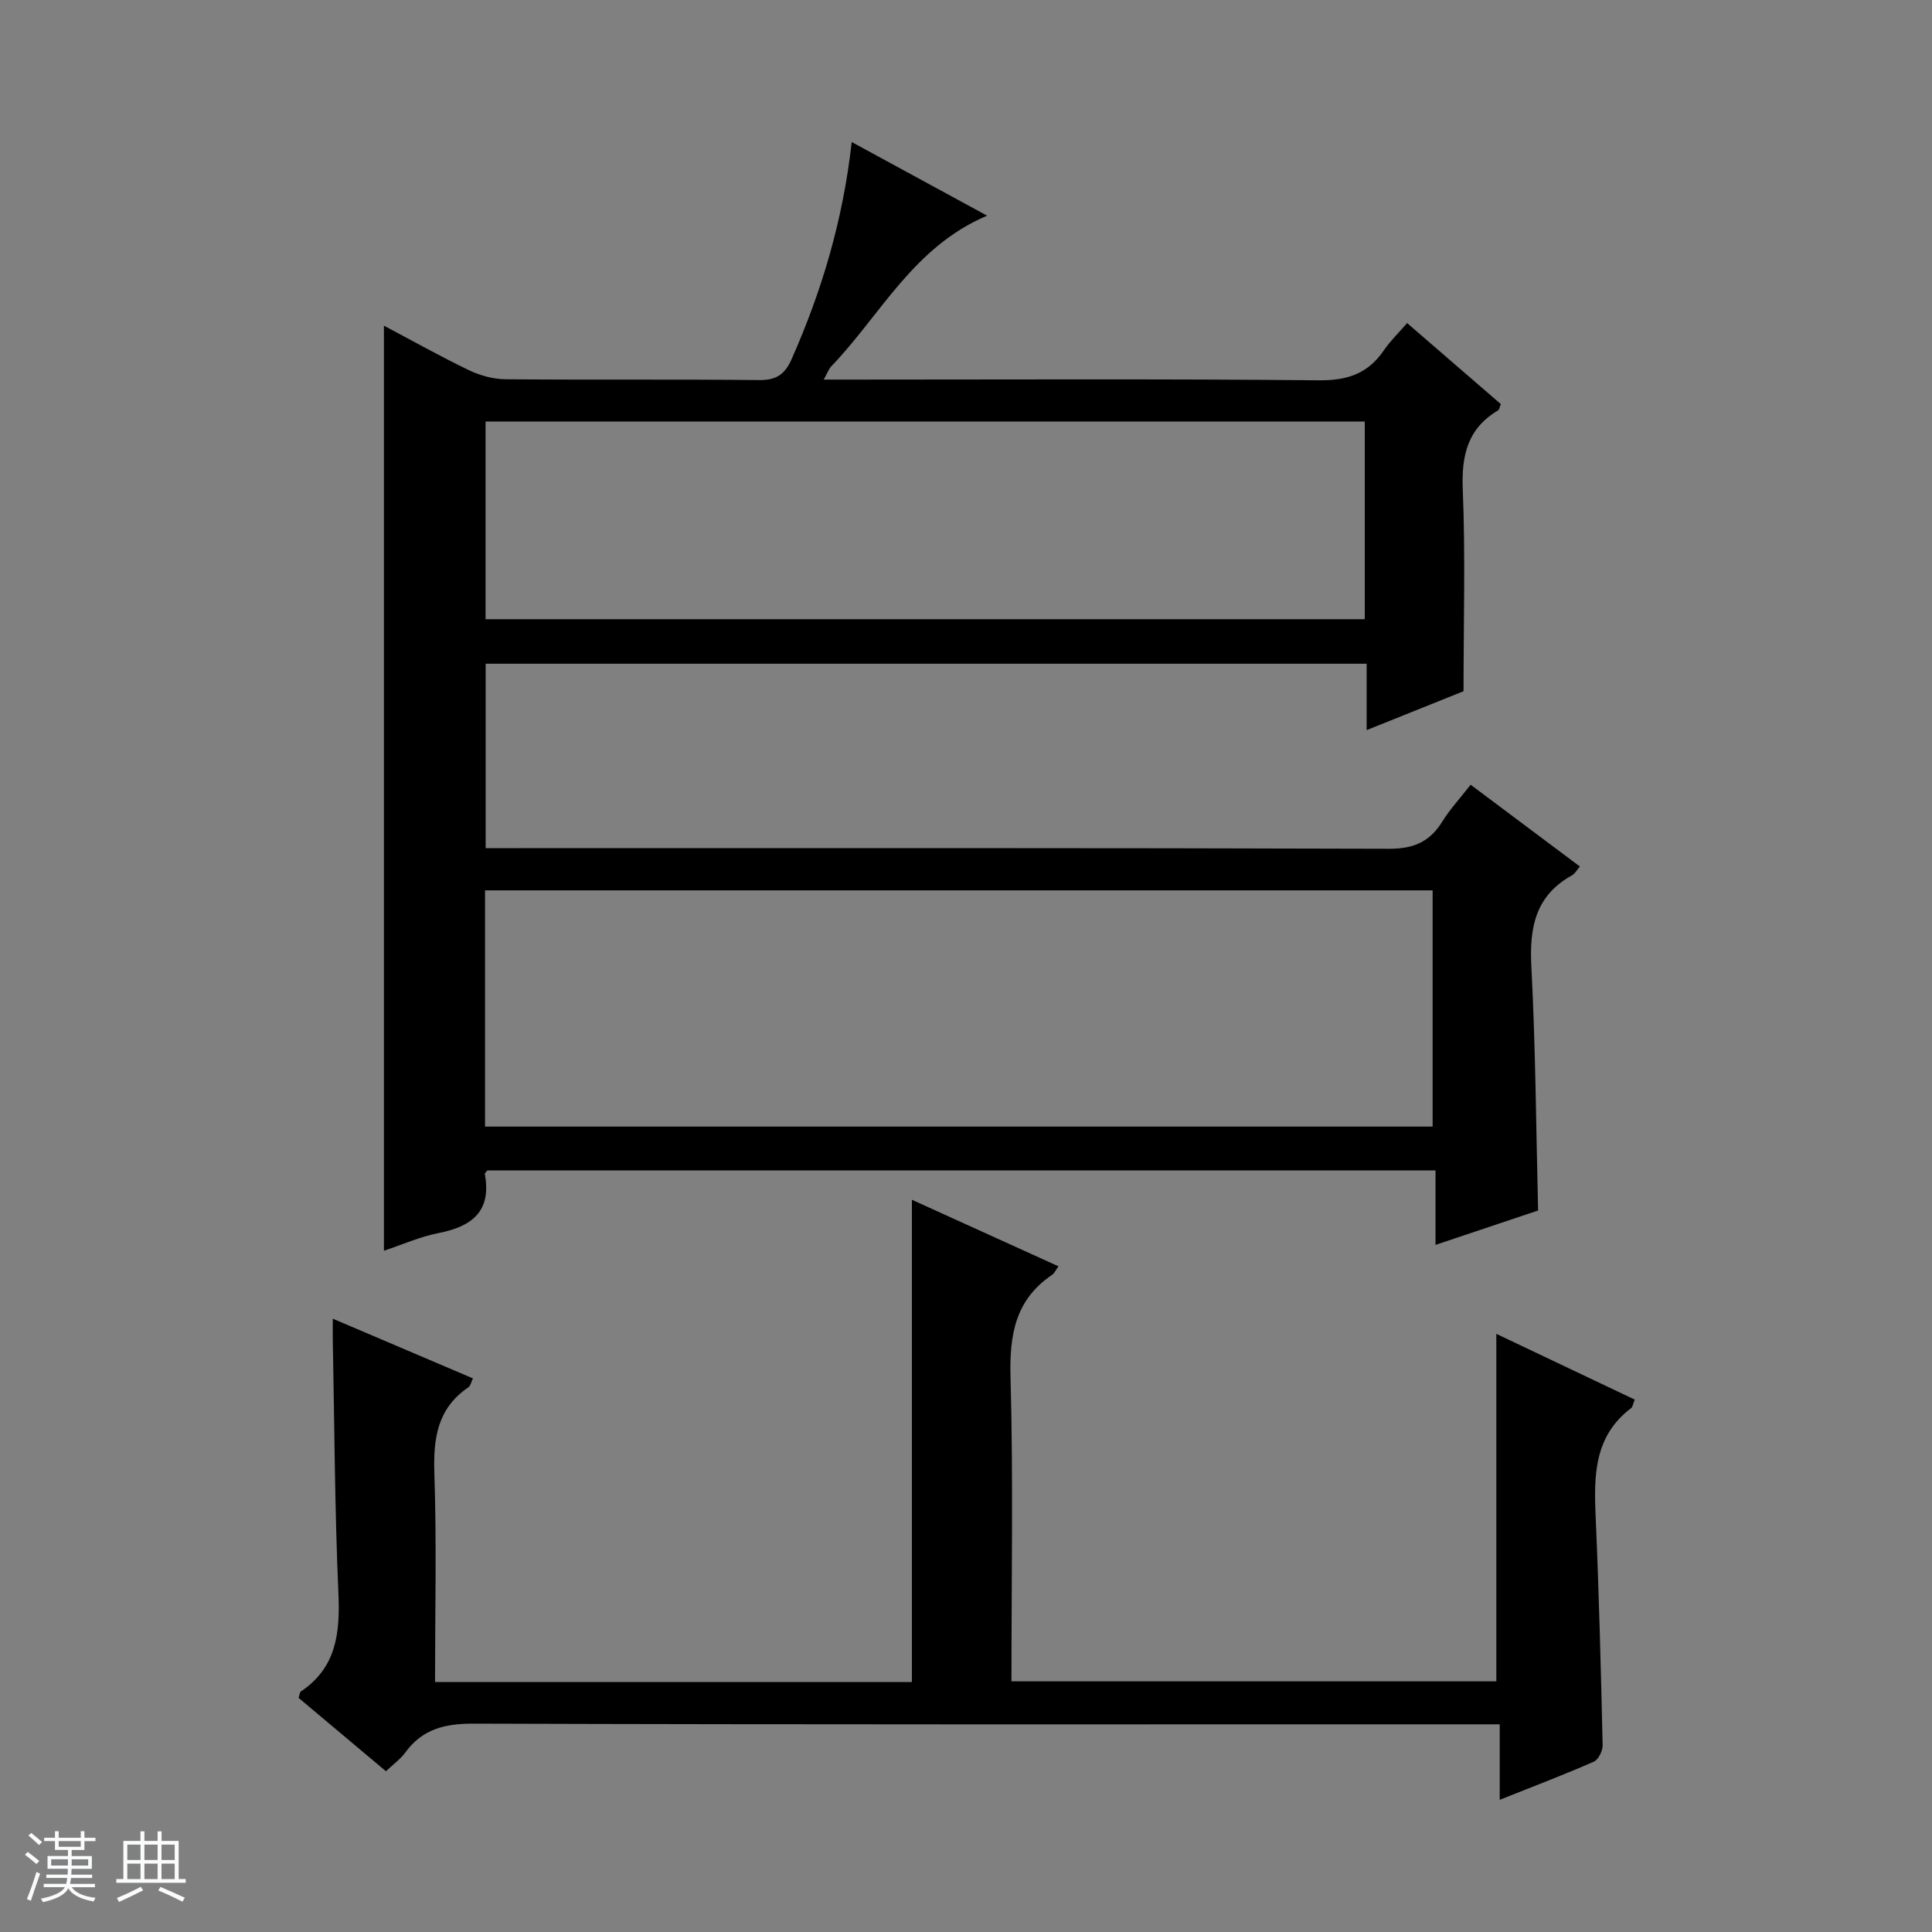
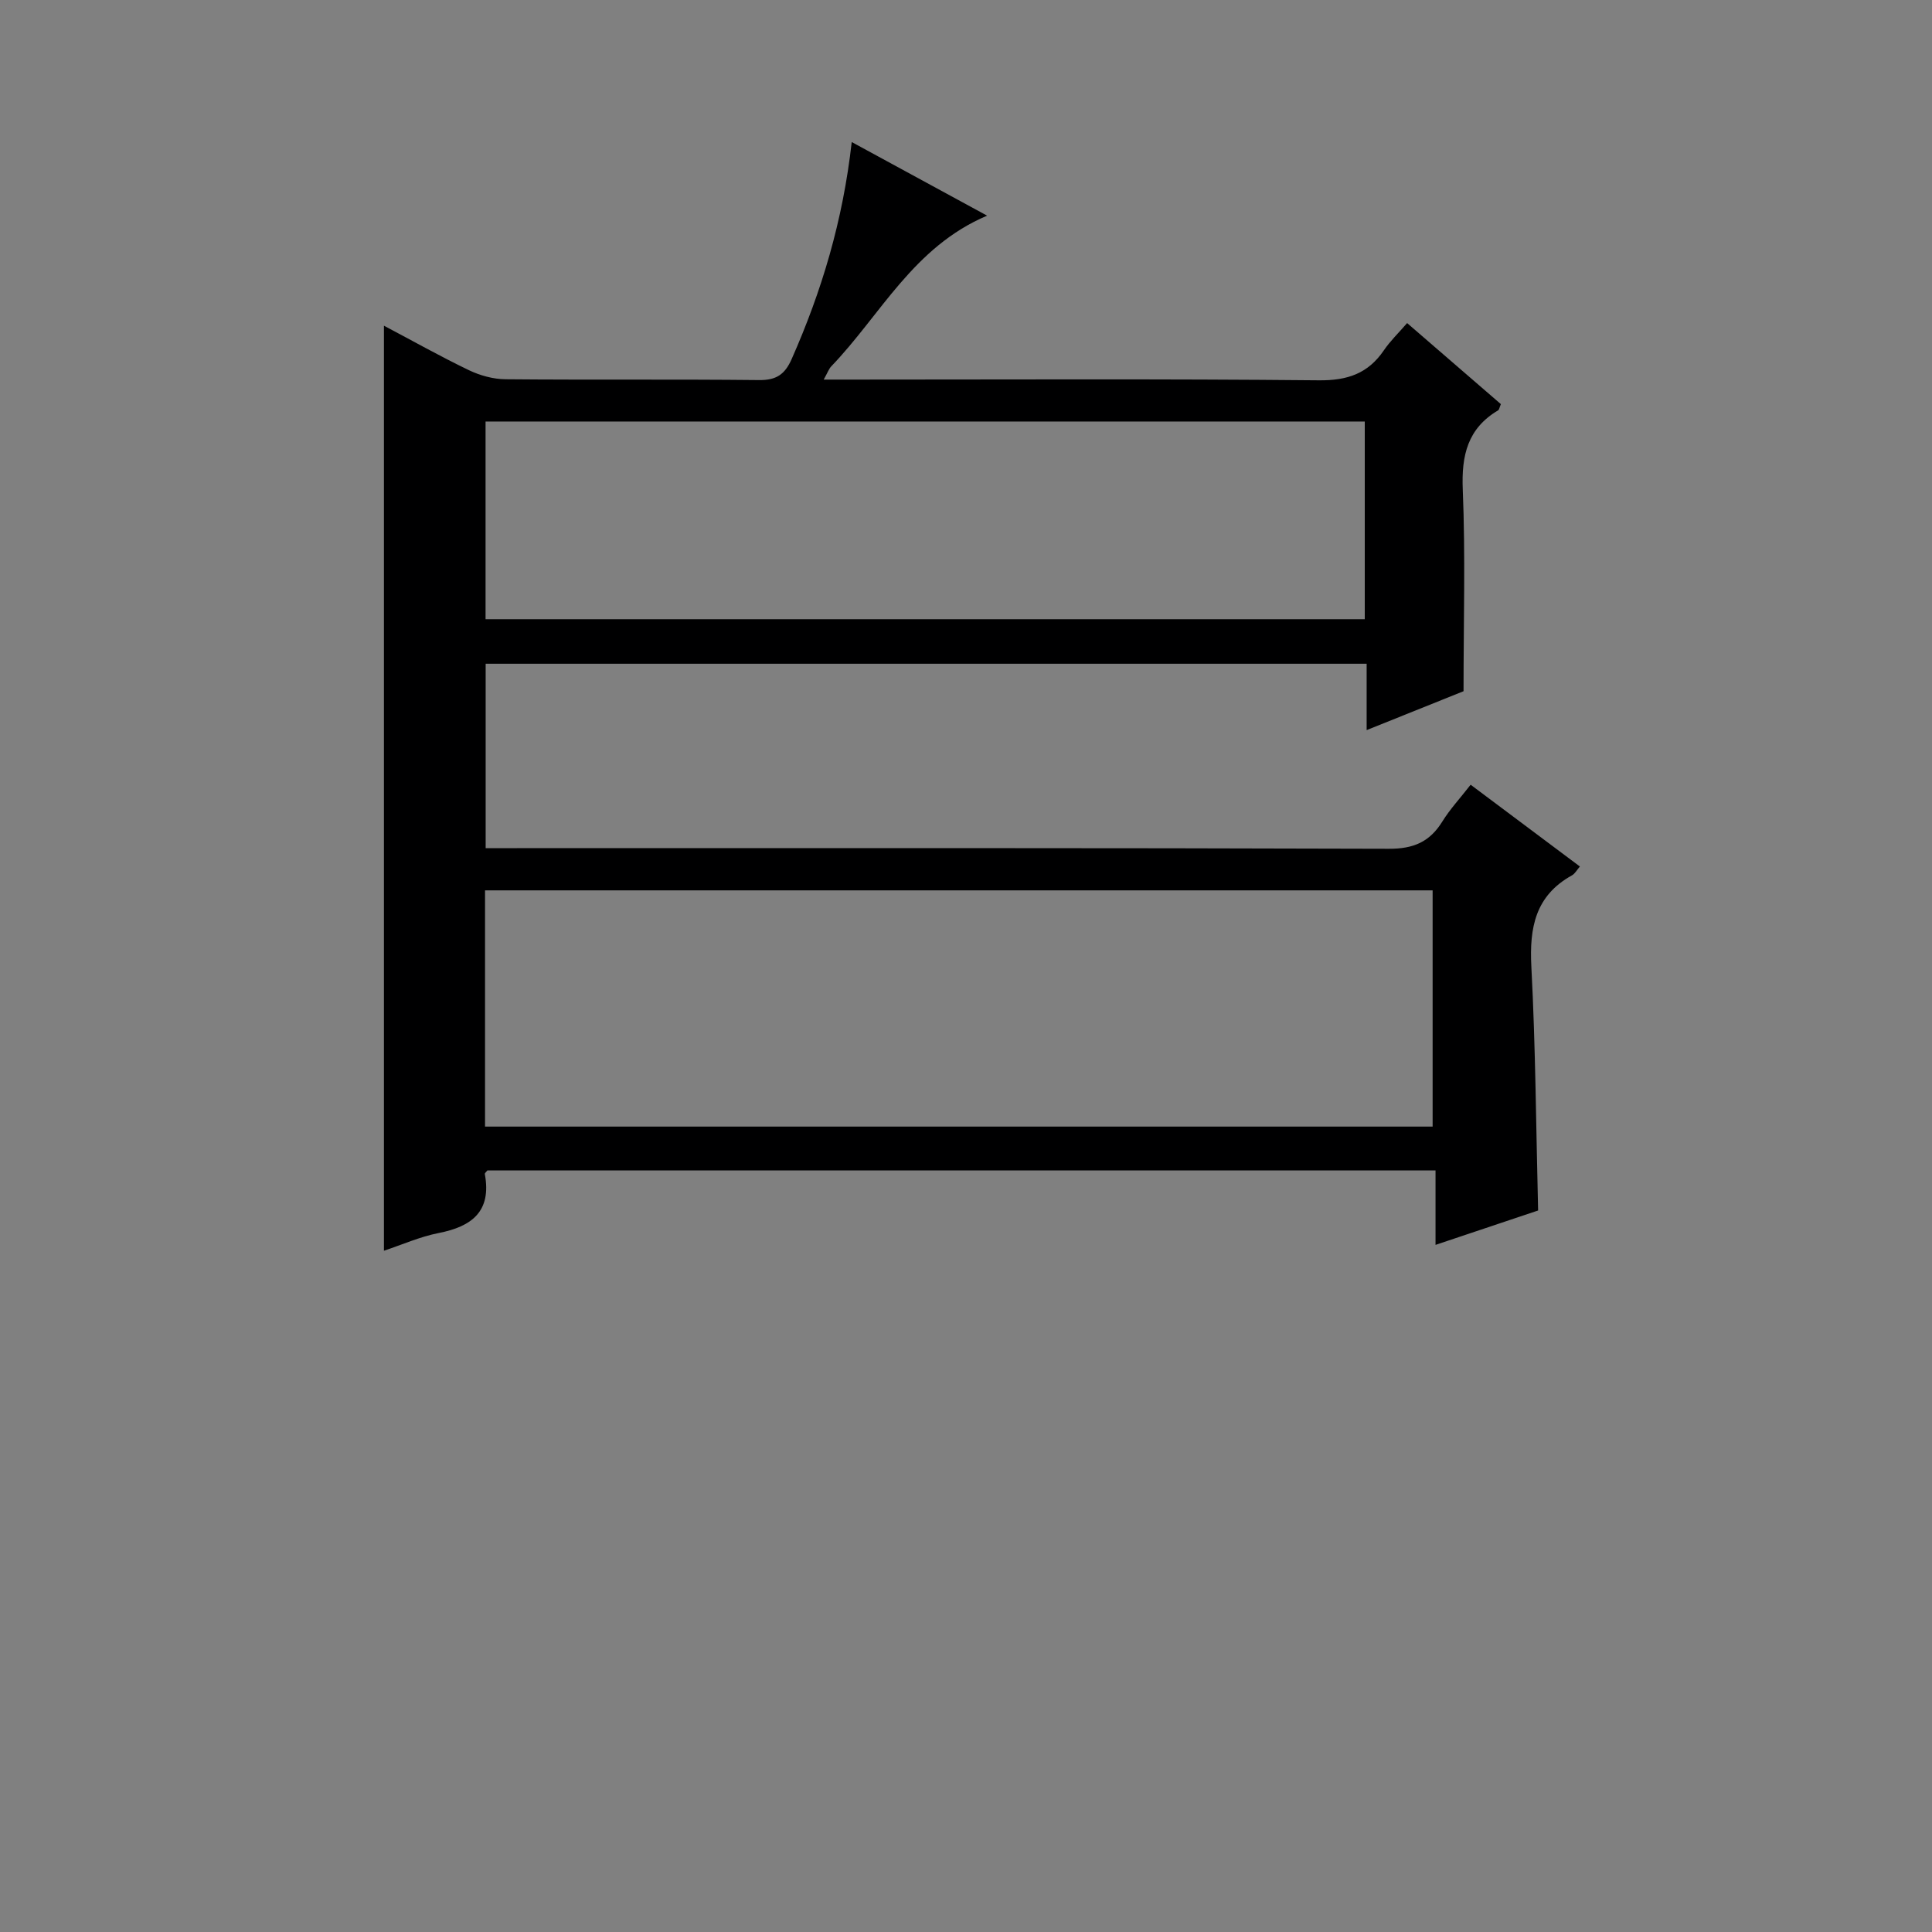
<svg xmlns="http://www.w3.org/2000/svg" enable-background="new 0 0 400 400" viewBox="0 0 400 400">
  <rect x="0" y="0" width="400" height="400" fill="#808080" stroke="none" />
-   <path d="m5.17 384 .56-.58c.85.61 1.65 1.24 2.4 1.87l-.59.64c-.84-.73-1.63-1.38-2.37-1.93m1.22 9.53-.82-.34c.71-1.76 1.37-3.64 1.98-5.63.24.13.5.25.76.36-.6 1.67-1.24 3.54-1.92 5.61m-.5-13.5.57-.54c.56.44 1.31 1.06 2.26 1.87l-.64.64c-.68-.66-1.41-1.32-2.19-1.97m3.25.46h2.24v-1.36h.77v1.36h4.57v-1.36h.76v1.36h2.28v.69h-2.28v1.84h-2.64v1.26h4.18v2.64h-4.21c0 .45-.02.86-.05 1.21h4.32v.69h-4.38c-.04.34-.1.75-.19 1.22h5.15v.69h-4.82c.87 1.19 2.51 1.92 4.93 2.19-.17.31-.3.57-.37.76-2.77-.49-4.52-1.41-5.26-2.76-.56 1.26-2.3 2.23-5.24 2.9-.12-.24-.26-.48-.43-.72 2.73-.55 4.38-1.34 4.96-2.38h-4.38v-.69h4.65c.1-.38.17-.79.21-1.22h-4.32v-.69h4.4c.03-.34.05-.75.05-1.21h-4.2v-2.64h4.23v-1.26h-2.69v-1.84h-2.24zm1.46 4.46v1.29h3.45c.01-.4.02-.57.01-.53v-.32-.45h-3.46zm1.55-2.59h4.57v-1.19h-4.57zm6.11 2.59h-3.42v.77c-.01.19-.01.37-.02.53h3.44z" fill="#fafbfc" />
-   <path d="m32.63 379.16h.82v1.98h3.54v7.89h1.46v.78h-14.37v-.78h1.46v-7.89h3.54v-1.98h.82v1.98h2.73zm-3.49 11.48.5.73c-1.61.82-3.28 1.63-5 2.41-.13-.27-.28-.55-.44-.82 1.75-.72 3.4-1.49 4.94-2.32m-2.78-5.55h2.73v-3.18h-2.73zm0 3.95h2.73v-3.2h-2.73zm3.54-3.95h2.73v-3.18h-2.73zm0 3.95h2.73v-3.2h-2.73zm7.89 4.68c-1.84-.92-3.51-1.7-5.02-2.32l.45-.73c1.89.8 3.57 1.55 5.04 2.23zm-1.62-11.81h-2.73v3.18h2.73zm-2.73 7.13h2.73v-3.2h-2.73v3.19z" fill="#fafbfc" />
  <g fill="#000001">
    <path d="m170.54 78.59h6.01c32.16 0 64.33-.17 96.49.15 5.93.06 10.2-1.39 13.49-6.23 1.3-1.91 3-3.54 4.8-5.62 6.6 5.7 13.05 11.28 19.41 16.78-.31.73-.35 1.15-.56 1.28-6.33 3.75-7.62 9.32-7.33 16.4.56 13.61.16 27.25.16 41.76-5.79 2.32-12.66 5.08-20.06 8.05 0-4.82 0-9.08 0-13.74-60.94 0-121.49 0-182.4 0v38.18h6.52c60.16 0 120.32-.07 180.48.13 5.11.02 8.47-1.43 11.08-5.66 1.56-2.52 3.62-4.74 5.85-7.6 7.59 5.68 14.99 11.22 22.62 16.93-.61.7-1.01 1.48-1.64 1.83-7.58 4.2-8.83 10.8-8.41 18.88.87 16.59.97 33.23 1.4 50.51-6.56 2.2-13.57 4.55-21.24 7.12 0-5.4 0-10.26 0-15.42-65.78 0-131.03 0-196.29 0-.18.24-.58.54-.54.76 1.42 7.71-2.66 10.86-9.58 12.21-3.86.76-7.55 2.41-11.31 3.66 0-63.85 0-127.39 0-191.52 5.94 3.14 11.68 6.37 17.61 9.22 2.3 1.1 5.02 1.85 7.56 1.87 17.5.16 35-.02 52.49.17 3.56.04 5.34-1.15 6.75-4.34 6.22-14.07 10.61-28.62 12.44-44.94 9.37 5.1 18.39 10 28.03 15.24-15.25 6.46-22.03 20.54-32.23 31.16-.53.53-.78 1.32-1.6 2.78zm126.07 154.66c0-16.61 0-32.84 0-48.91-65.6 0-130.81 0-196.19 0v48.91zm-14.05-145.98c-60.78 0-121.3 0-182.03 0v40.93h182.03c0-13.81 0-27.23 0-40.93z" />
-     <path d="m310.5 372.63c0-5.76 0-10.53 0-15.63-2.54 0-4.51 0-6.49 0-68.64 0-137.28.08-205.91-.14-5.99-.02-10.65 1.1-14.21 6.01-.96 1.31-2.35 2.3-3.98 3.85-6.13-5.15-12.16-10.21-18.09-15.19.24-.72.24-1.18.46-1.32 7.46-4.99 8.14-12.25 7.78-20.47-.76-17.45-.82-34.93-1.16-52.4-.02-1.14 0-2.29 0-4.32 9.96 4.24 19.36 8.25 29.02 12.36-.38.78-.5 1.54-.94 1.84-6.42 4.36-7.29 10.55-7.05 17.81.48 14.28.14 28.59.14 43.22h98.73c0-33.19 0-66.33 0-99.85 9.96 4.52 20.04 9.1 30.35 13.78-.59.8-.86 1.46-1.36 1.79-7.64 5.17-8.81 12.47-8.57 21.21.57 20.8.19 41.62.19 62.92h100.39c0-23.83 0-47.69 0-71.94 9.3 4.42 18.94 9 28.65 13.61-.37.92-.42 1.53-.75 1.77-7.66 5.79-7.72 13.94-7.34 22.45.69 15.78 1.09 31.57 1.45 47.35.03 1.15-.89 2.98-1.84 3.4-6.05 2.66-12.23 5-19.47 7.89z" />
  </g>
</svg>